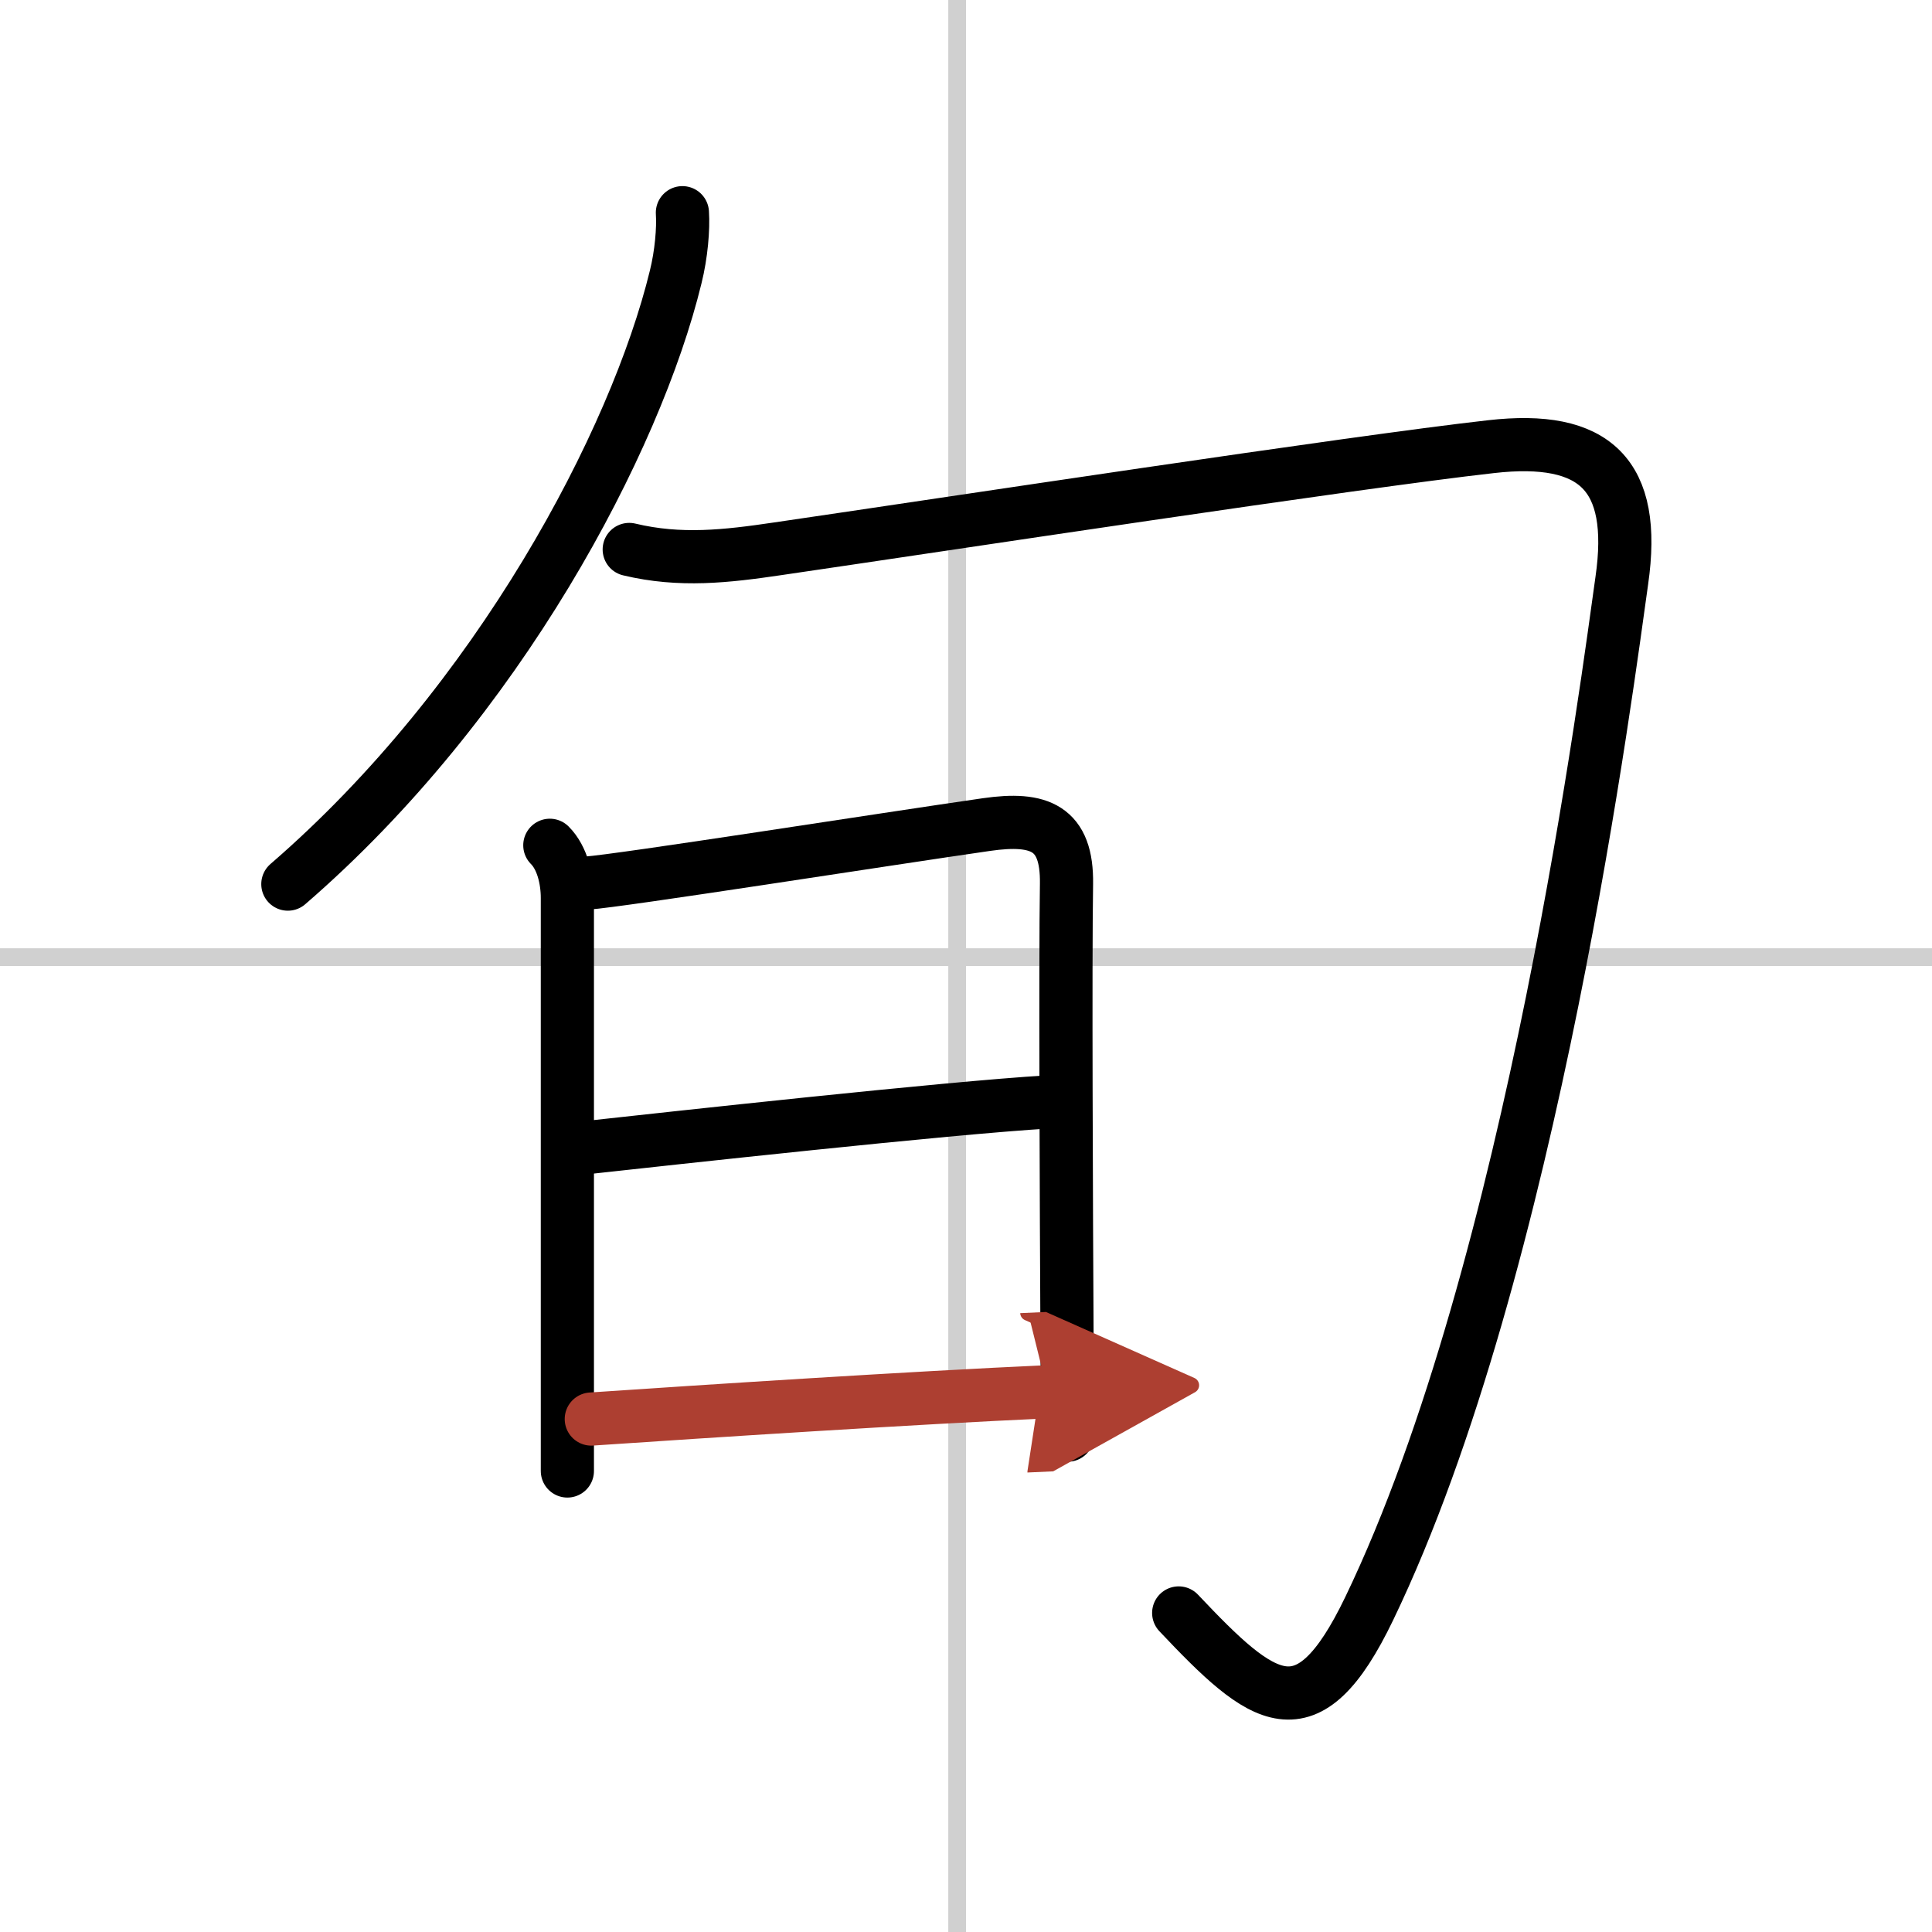
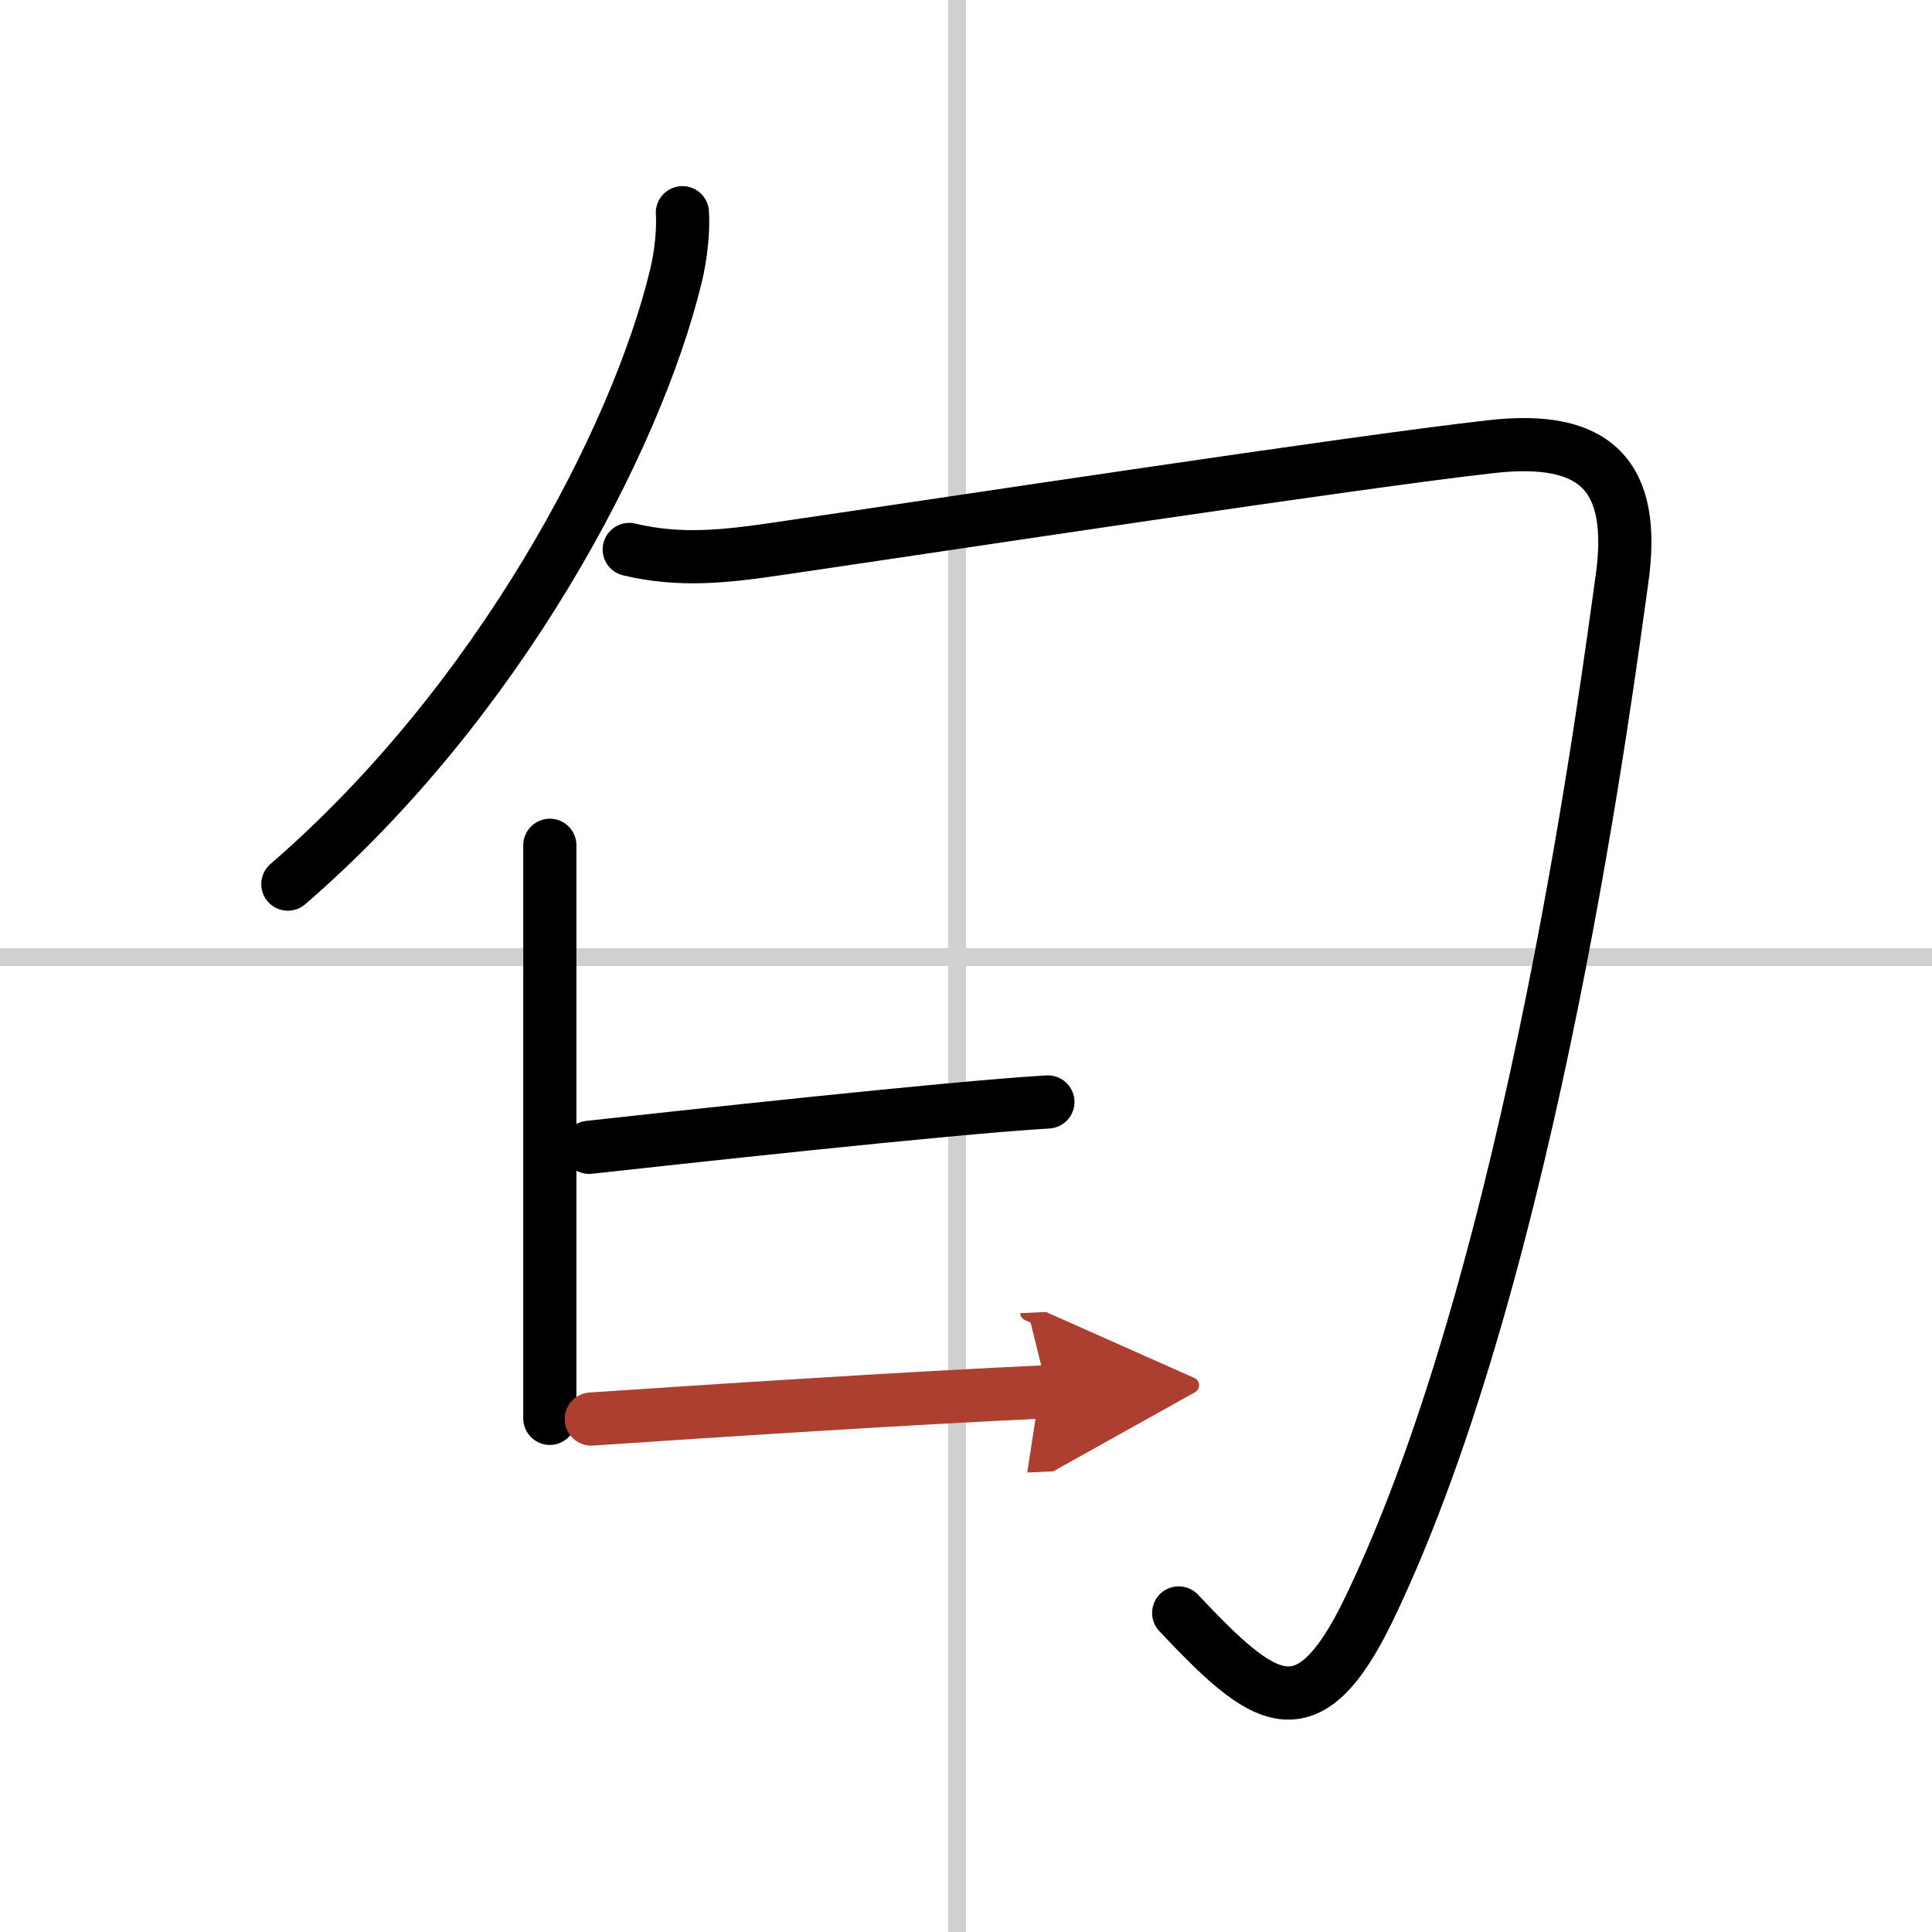
<svg xmlns="http://www.w3.org/2000/svg" width="400" height="400" viewBox="0 0 109 109">
  <defs>
    <marker id="a" markerWidth="4" orient="auto" refX="1" refY="5" viewBox="0 0 10 10">
      <polyline points="0 0 10 5 0 10 1 5" fill="#ad3f31" stroke="#ad3f31" />
    </marker>
  </defs>
  <g fill="none" stroke="#000" stroke-linecap="round" stroke-linejoin="round" stroke-width="3">
    <rect width="100%" height="100%" fill="#fff" stroke="#fff" />
    <line x1="54" x2="54" y2="109" stroke="#d0d0d0" stroke-width="1" />
    <line x2="109" y1="54" y2="54" stroke="#d0d0d0" stroke-width="1" />
    <path d="m38.5 12c0.06 0.9-0.06 2.35-0.38 3.63-2.25 9.24-9.97 23.96-21.88 34.25" />
    <path d="m35.5 31c2.88 0.69 5.48 0.39 8.39-0.04 9.58-1.4 32.4-4.88 40.23-5.76 5.87-0.67 8.24 1.58 7.38 7.55-0.75 5.25-4.98 38.75-14.25 58-3.5 7.28-5.99 5.29-10.75 0.25" />
-     <path d="m31.02 47.69c0.71 0.71 0.99 1.93 0.99 2.97v26.21 6.12" />
-     <path d="m33.12 49.82c1.77-0.11 16.84-2.48 22.54-3.3 2.99-0.43 4.56 0.18 4.51 3.35-0.07 4.45-0.01 18.09 0.03 25.75 0.02 3.16 0.03 5.3 0.03 5.35" />
+     <path d="m31.02 47.69v26.21 6.12" />
    <path d="m33.24 64.73c4.38-0.48 20.26-2.23 25.88-2.56" />
    <path d="m33.36 80.06c6.51-0.44 18.01-1.19 25.75-1.54" marker-end="url(#a)" stroke="#ad3f31" />
  </g>
</svg>